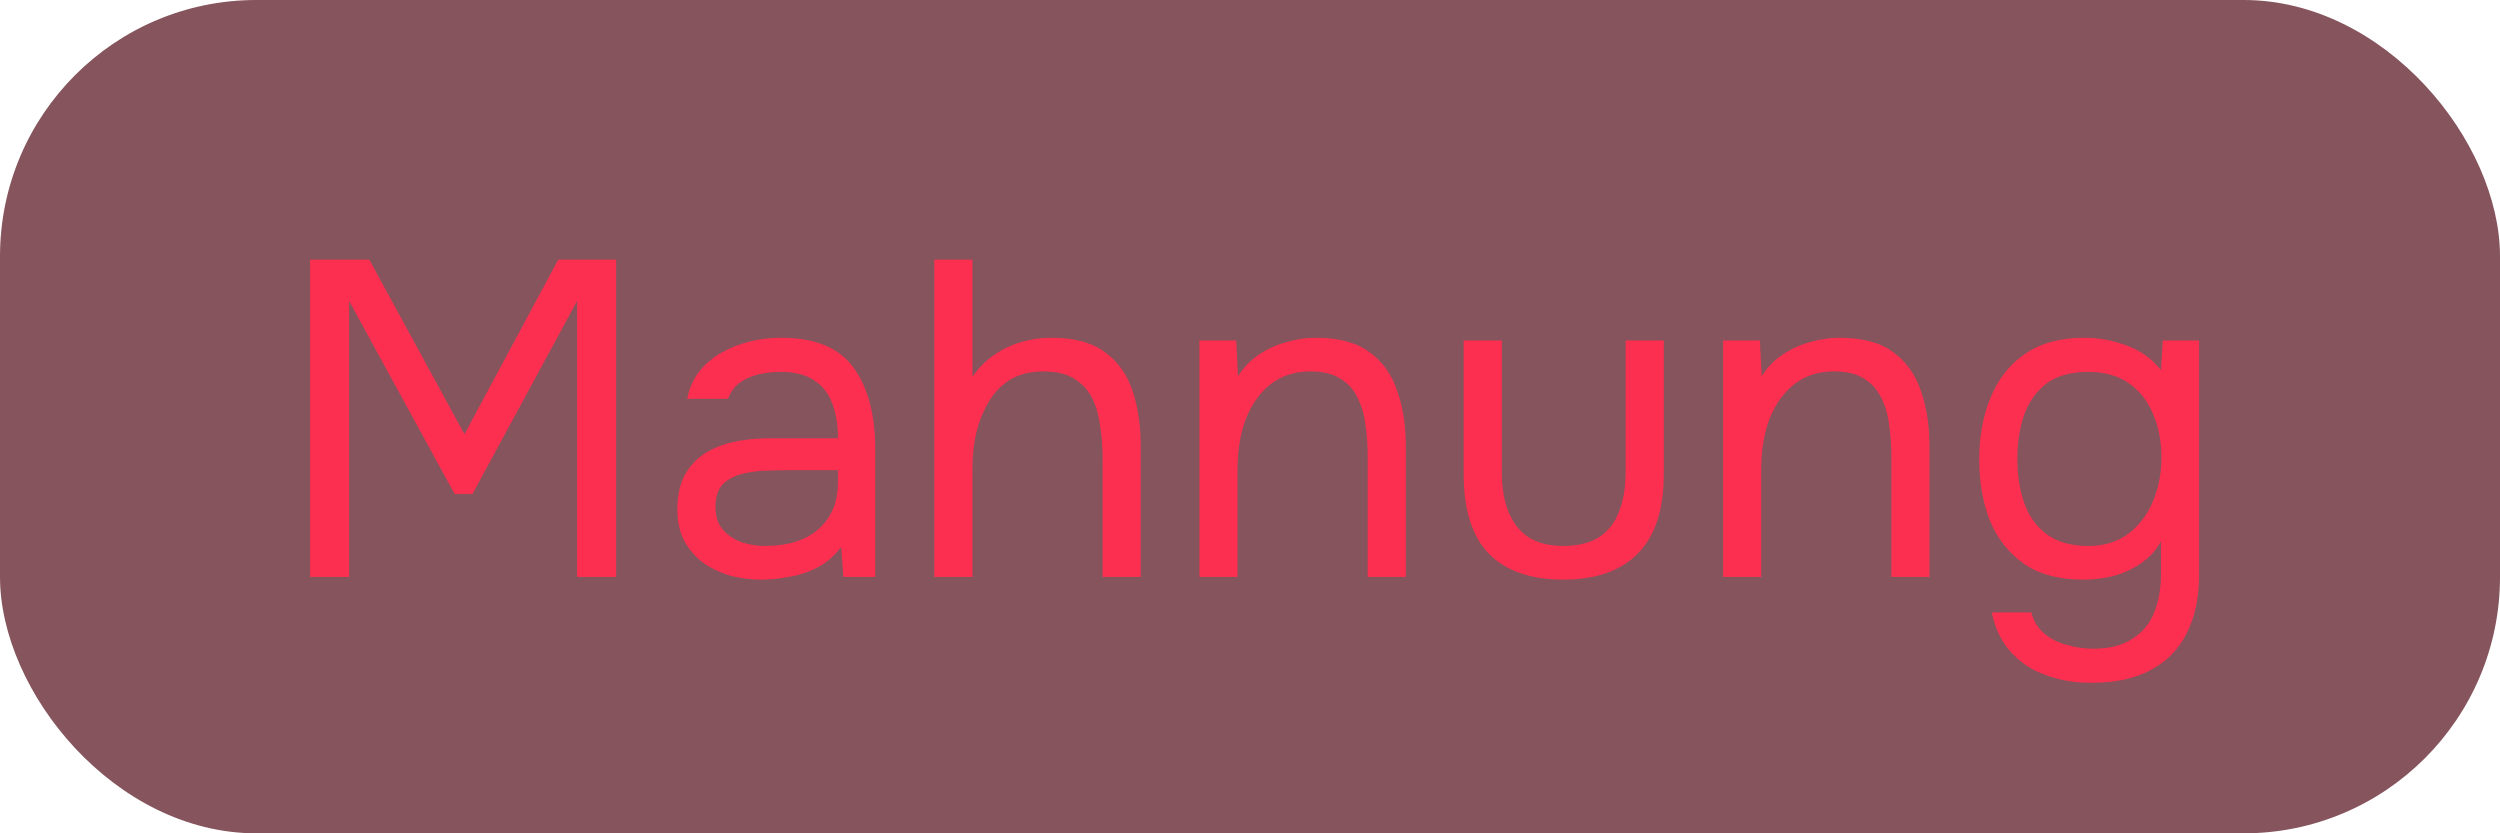
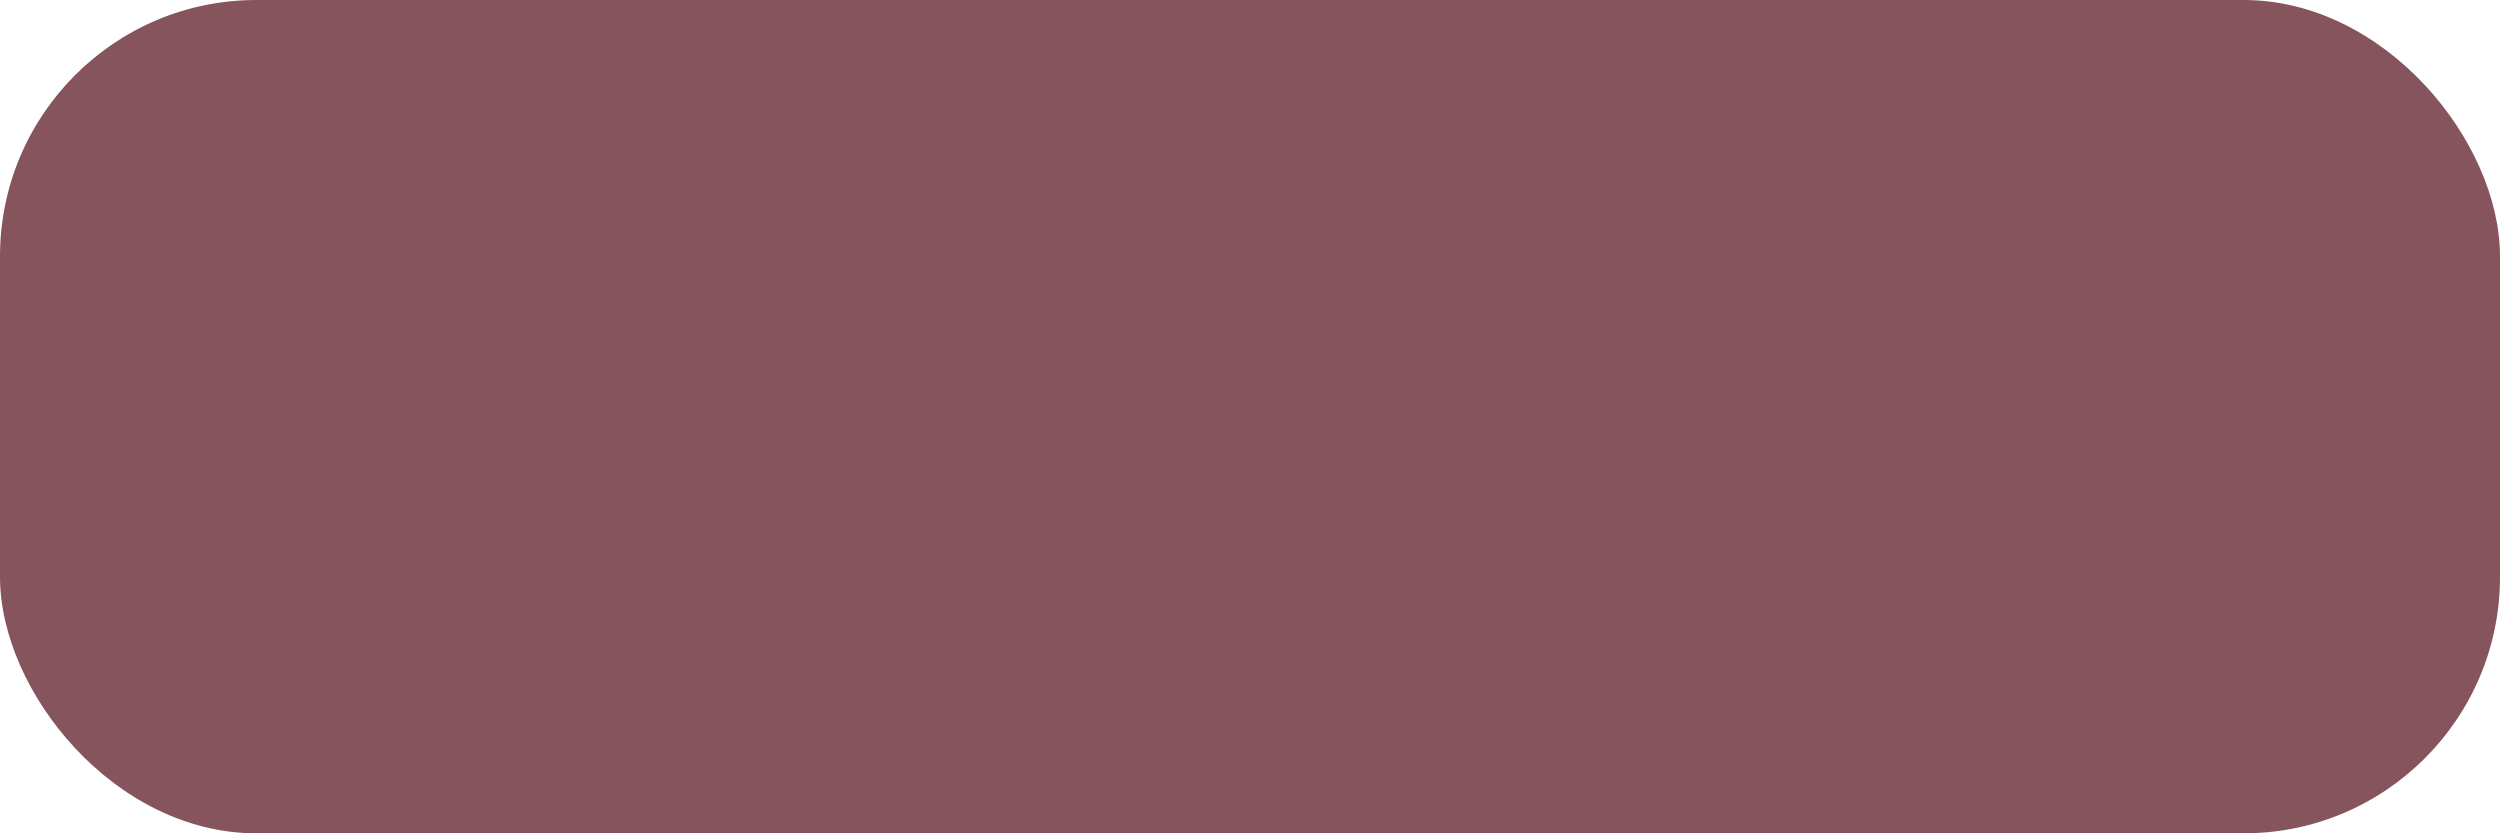
<svg xmlns="http://www.w3.org/2000/svg" width="78" height="26" viewBox="0 0 78 26" fill="none">
  <rect width="78" height="26" rx="8" fill="#85545C" />
-   <path d="M9.675 18V8.102H11.523L14.491 13.548L17.417 8.102H19.223V18H18.005V9.39L14.743 15.41H14.183L10.893 9.39V18H9.675ZM23.751 18.084C23.415 18.084 23.089 18.042 22.771 17.958C22.463 17.865 22.183 17.729 21.931 17.552C21.689 17.365 21.493 17.137 21.343 16.866C21.203 16.586 21.133 16.264 21.133 15.9C21.133 15.48 21.208 15.125 21.357 14.836C21.516 14.547 21.726 14.318 21.987 14.15C22.249 13.982 22.552 13.861 22.897 13.786C23.243 13.711 23.602 13.674 23.975 13.674H26.145C26.145 13.254 26.085 12.89 25.963 12.582C25.851 12.274 25.665 12.036 25.403 11.868C25.142 11.691 24.797 11.602 24.367 11.602C24.106 11.602 23.863 11.63 23.639 11.686C23.415 11.742 23.224 11.831 23.065 11.952C22.907 12.073 22.79 12.237 22.715 12.442H21.441C21.507 12.106 21.633 11.821 21.819 11.588C22.015 11.345 22.249 11.149 22.519 11C22.799 10.841 23.098 10.725 23.415 10.65C23.733 10.575 24.05 10.538 24.367 10.538C25.431 10.538 26.187 10.851 26.635 11.476C27.083 12.101 27.307 12.946 27.307 14.01V18H26.313L26.243 17.062C26.038 17.342 25.791 17.557 25.501 17.706C25.212 17.855 24.913 17.953 24.605 18C24.307 18.056 24.022 18.084 23.751 18.084ZM23.863 17.034C24.33 17.034 24.731 16.959 25.067 16.81C25.413 16.651 25.679 16.423 25.865 16.124C26.052 15.825 26.145 15.461 26.145 15.032V14.668H24.843C24.535 14.668 24.232 14.673 23.933 14.682C23.635 14.691 23.364 14.729 23.121 14.794C22.879 14.859 22.683 14.971 22.533 15.13C22.393 15.289 22.323 15.517 22.323 15.816C22.323 16.096 22.393 16.325 22.533 16.502C22.683 16.679 22.874 16.815 23.107 16.908C23.35 16.992 23.602 17.034 23.863 17.034ZM29.151 18V8.102H30.341V11.756C30.518 11.495 30.733 11.275 30.985 11.098C31.246 10.911 31.531 10.771 31.839 10.678C32.147 10.585 32.464 10.538 32.791 10.538C33.51 10.538 34.07 10.687 34.471 10.986C34.882 11.285 35.171 11.691 35.339 12.204C35.507 12.708 35.591 13.287 35.591 13.94V18H34.401V14.304C34.401 13.977 34.378 13.655 34.331 13.338C34.294 13.011 34.214 12.717 34.093 12.456C33.972 12.195 33.785 11.985 33.533 11.826C33.29 11.667 32.959 11.588 32.539 11.588C32.138 11.588 31.792 11.677 31.503 11.854C31.223 12.031 30.999 12.269 30.831 12.568C30.663 12.857 30.537 13.179 30.453 13.534C30.378 13.879 30.341 14.22 30.341 14.556V18H29.151ZM37.422 18V10.622H38.57L38.626 11.742C38.794 11.471 39.009 11.247 39.27 11.07C39.532 10.893 39.816 10.762 40.124 10.678C40.442 10.585 40.75 10.538 41.048 10.538C41.767 10.538 42.327 10.687 42.728 10.986C43.139 11.285 43.428 11.691 43.596 12.204C43.774 12.708 43.862 13.282 43.862 13.926V18H42.672V14.248C42.672 13.903 42.649 13.571 42.602 13.254C42.565 12.937 42.481 12.652 42.35 12.4C42.229 12.148 42.052 11.952 41.818 11.812C41.585 11.663 41.272 11.588 40.88 11.588C40.395 11.588 39.98 11.723 39.634 11.994C39.298 12.265 39.042 12.629 38.864 13.086C38.696 13.543 38.612 14.057 38.612 14.626V18H37.422ZM48.774 18.084C47.757 18.084 46.982 17.813 46.45 17.272C45.927 16.731 45.666 15.9 45.666 14.78V10.622H46.856V14.724C46.856 15.209 46.926 15.625 47.066 15.97C47.206 16.315 47.416 16.581 47.696 16.768C47.985 16.945 48.344 17.034 48.774 17.034C49.222 17.034 49.59 16.945 49.88 16.768C50.169 16.581 50.379 16.315 50.51 15.97C50.65 15.625 50.72 15.209 50.72 14.724V10.622H51.91V14.78C51.91 15.9 51.639 16.731 51.098 17.272C50.566 17.813 49.791 18.084 48.774 18.084ZM53.76 18V10.622H54.908L54.964 11.742C55.132 11.471 55.347 11.247 55.608 11.07C55.87 10.893 56.154 10.762 56.462 10.678C56.78 10.585 57.088 10.538 57.386 10.538C58.105 10.538 58.665 10.687 59.066 10.986C59.477 11.285 59.766 11.691 59.934 12.204C60.112 12.708 60.2 13.282 60.2 13.926V18H59.01V14.248C59.01 13.903 58.987 13.571 58.94 13.254C58.903 12.937 58.819 12.652 58.688 12.4C58.567 12.148 58.39 11.952 58.156 11.812C57.923 11.663 57.61 11.588 57.218 11.588C56.733 11.588 56.318 11.723 55.972 11.994C55.636 12.265 55.38 12.629 55.202 13.086C55.034 13.543 54.95 14.057 54.95 14.626V18H53.76ZM65.238 21.304C64.734 21.304 64.267 21.225 63.838 21.066C63.408 20.917 63.044 20.679 62.746 20.352C62.447 20.025 62.246 19.61 62.144 19.106H63.376C63.45 19.386 63.59 19.61 63.796 19.778C64.001 19.946 64.239 20.063 64.51 20.128C64.78 20.203 65.046 20.24 65.308 20.24C65.812 20.24 66.218 20.137 66.526 19.932C66.843 19.736 67.072 19.461 67.212 19.106C67.352 18.761 67.422 18.364 67.422 17.916V16.894C67.263 17.174 67.053 17.403 66.792 17.58C66.53 17.757 66.246 17.888 65.938 17.972C65.63 18.047 65.312 18.084 64.986 18.084C64.239 18.084 63.628 17.921 63.152 17.594C62.676 17.258 62.321 16.81 62.088 16.25C61.864 15.681 61.752 15.041 61.752 14.332C61.752 13.623 61.868 12.983 62.102 12.414C62.335 11.835 62.694 11.378 63.18 11.042C63.665 10.706 64.286 10.538 65.042 10.538C65.471 10.538 65.905 10.617 66.344 10.776C66.782 10.935 67.142 11.191 67.422 11.546L67.478 10.622H68.612V17.944C68.612 18.635 68.486 19.232 68.234 19.736C67.991 20.24 67.618 20.627 67.114 20.898C66.619 21.169 65.994 21.304 65.238 21.304ZM65.154 17.034C65.648 17.034 66.064 16.908 66.4 16.656C66.736 16.404 66.992 16.068 67.17 15.648C67.347 15.228 67.436 14.771 67.436 14.276C67.436 13.763 67.347 13.305 67.17 12.904C67.002 12.503 66.75 12.185 66.414 11.952C66.078 11.719 65.653 11.602 65.14 11.602C64.608 11.602 64.178 11.723 63.852 11.966C63.534 12.209 63.301 12.535 63.152 12.946C63.012 13.357 62.942 13.814 62.942 14.318C62.942 14.841 63.016 15.307 63.166 15.718C63.315 16.129 63.553 16.451 63.88 16.684C64.206 16.917 64.631 17.034 65.154 17.034Z" fill="#FD2F51" />
</svg>